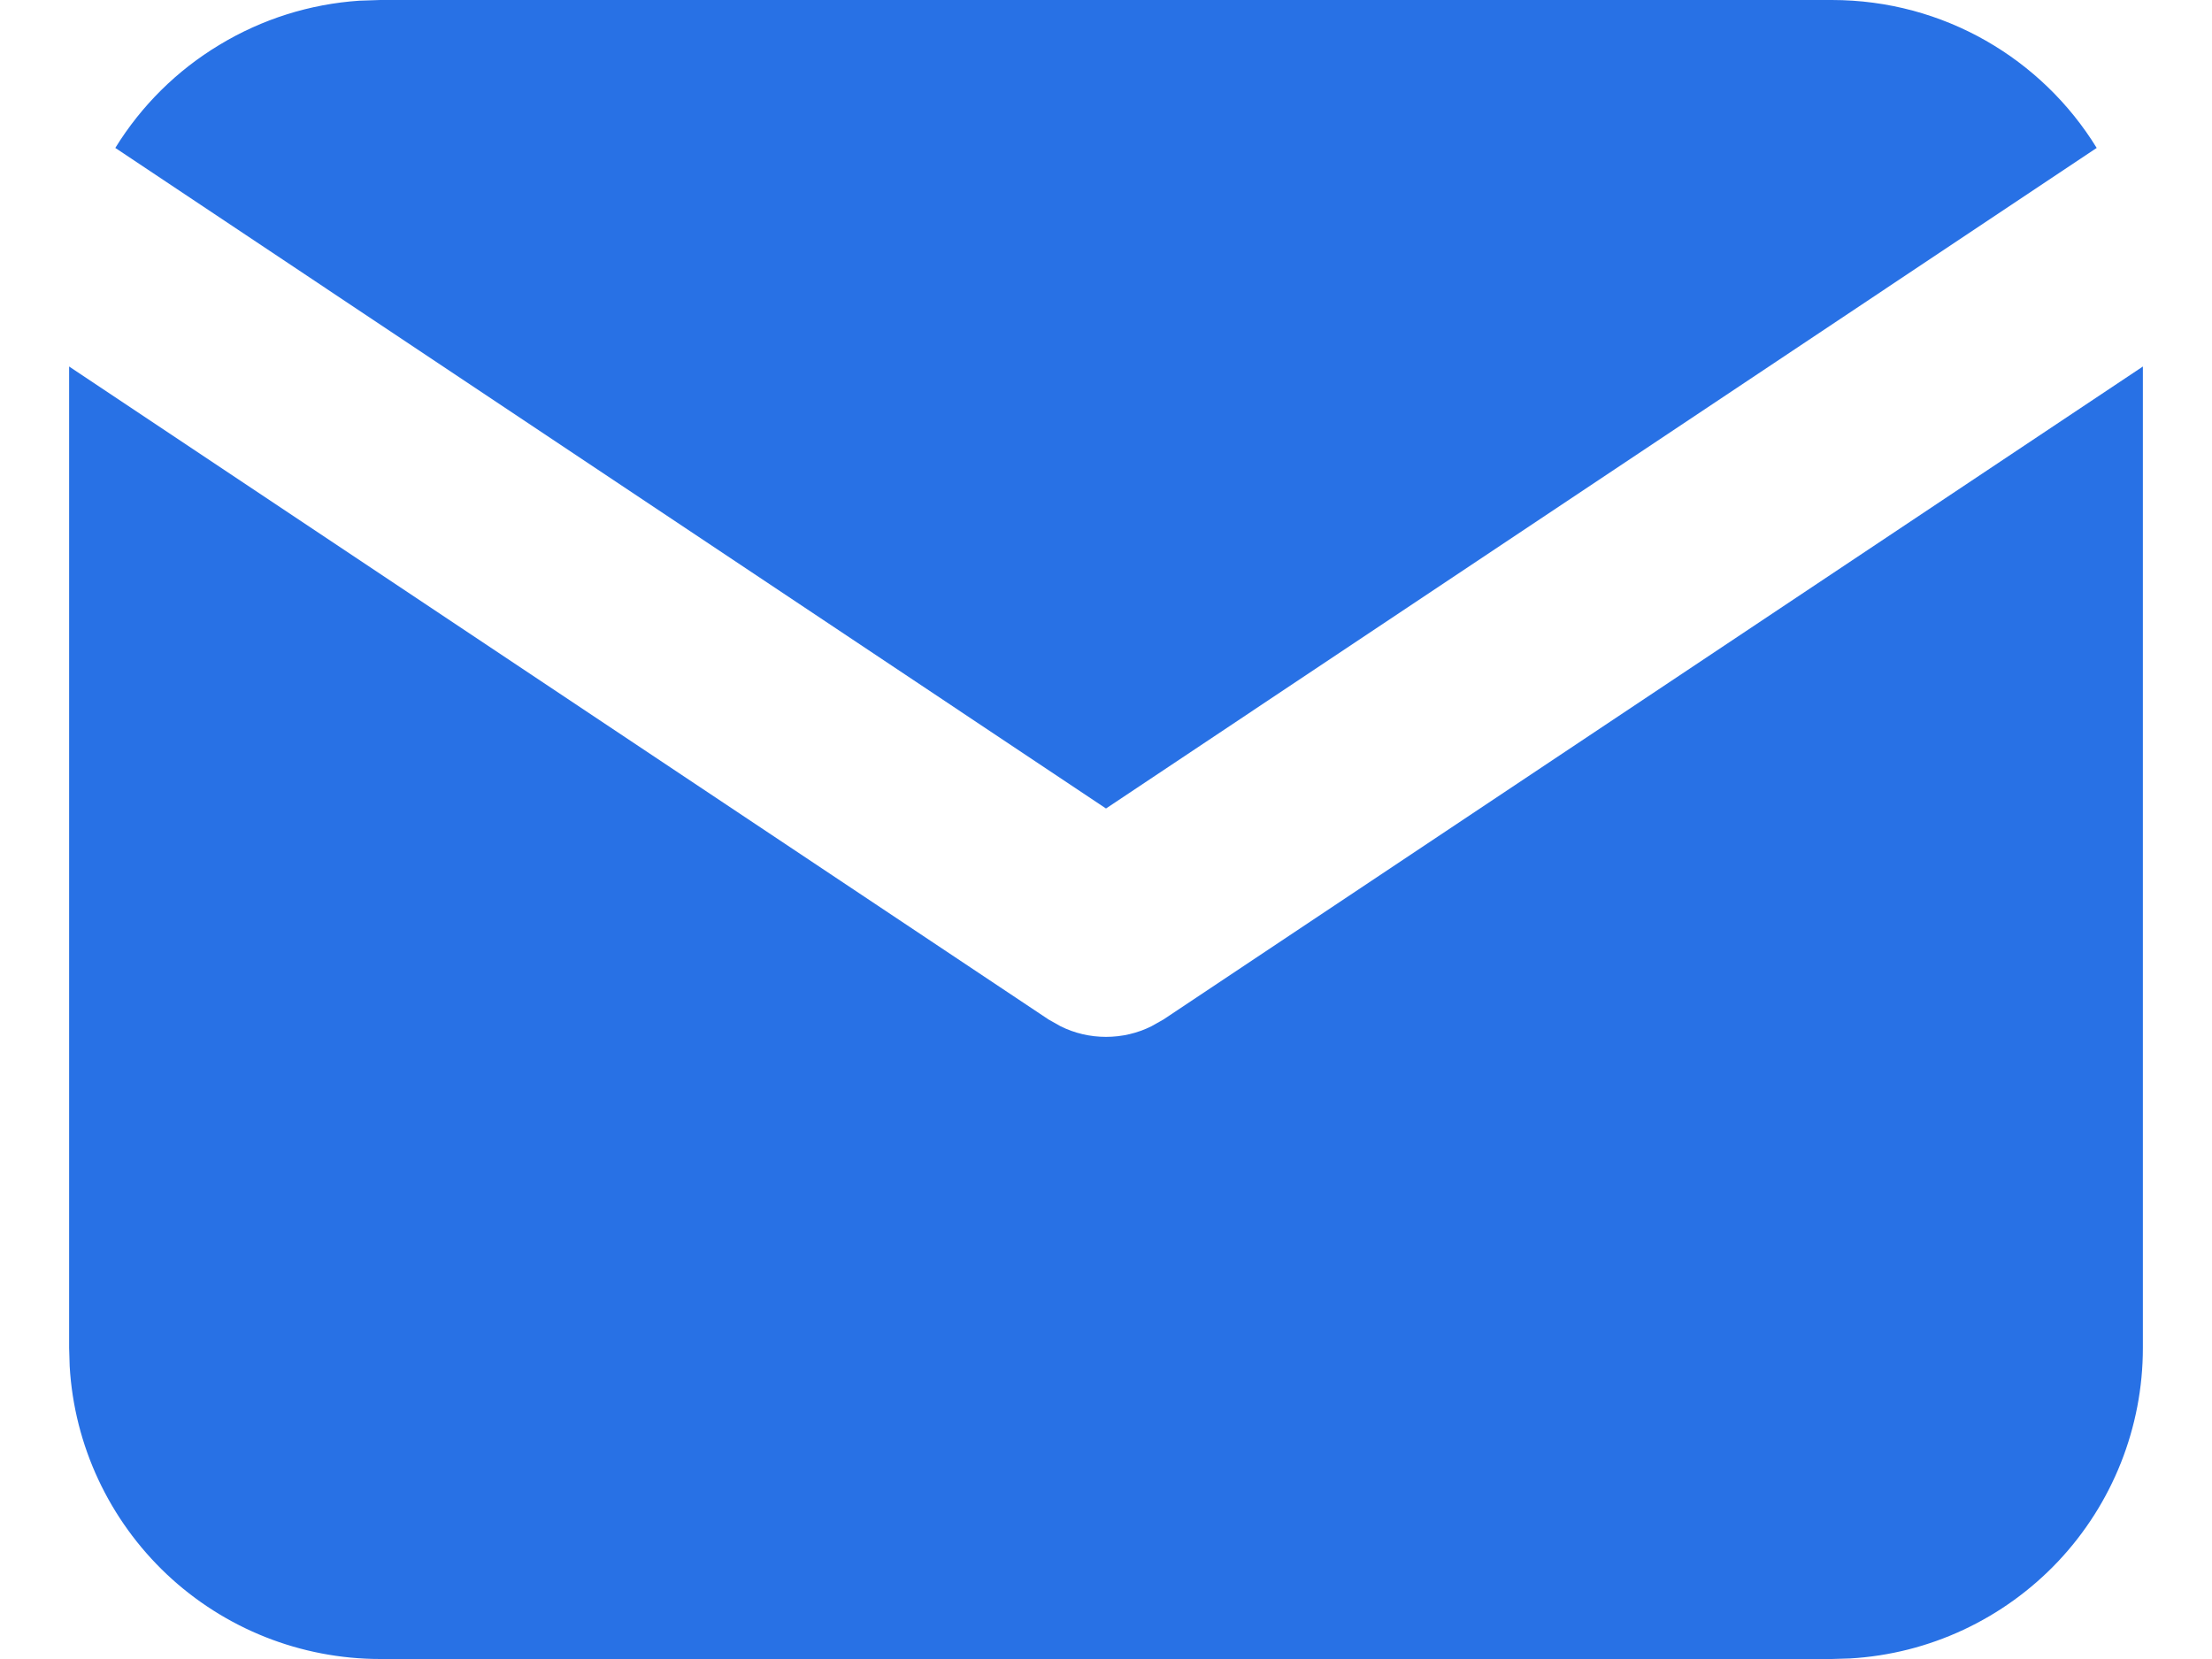
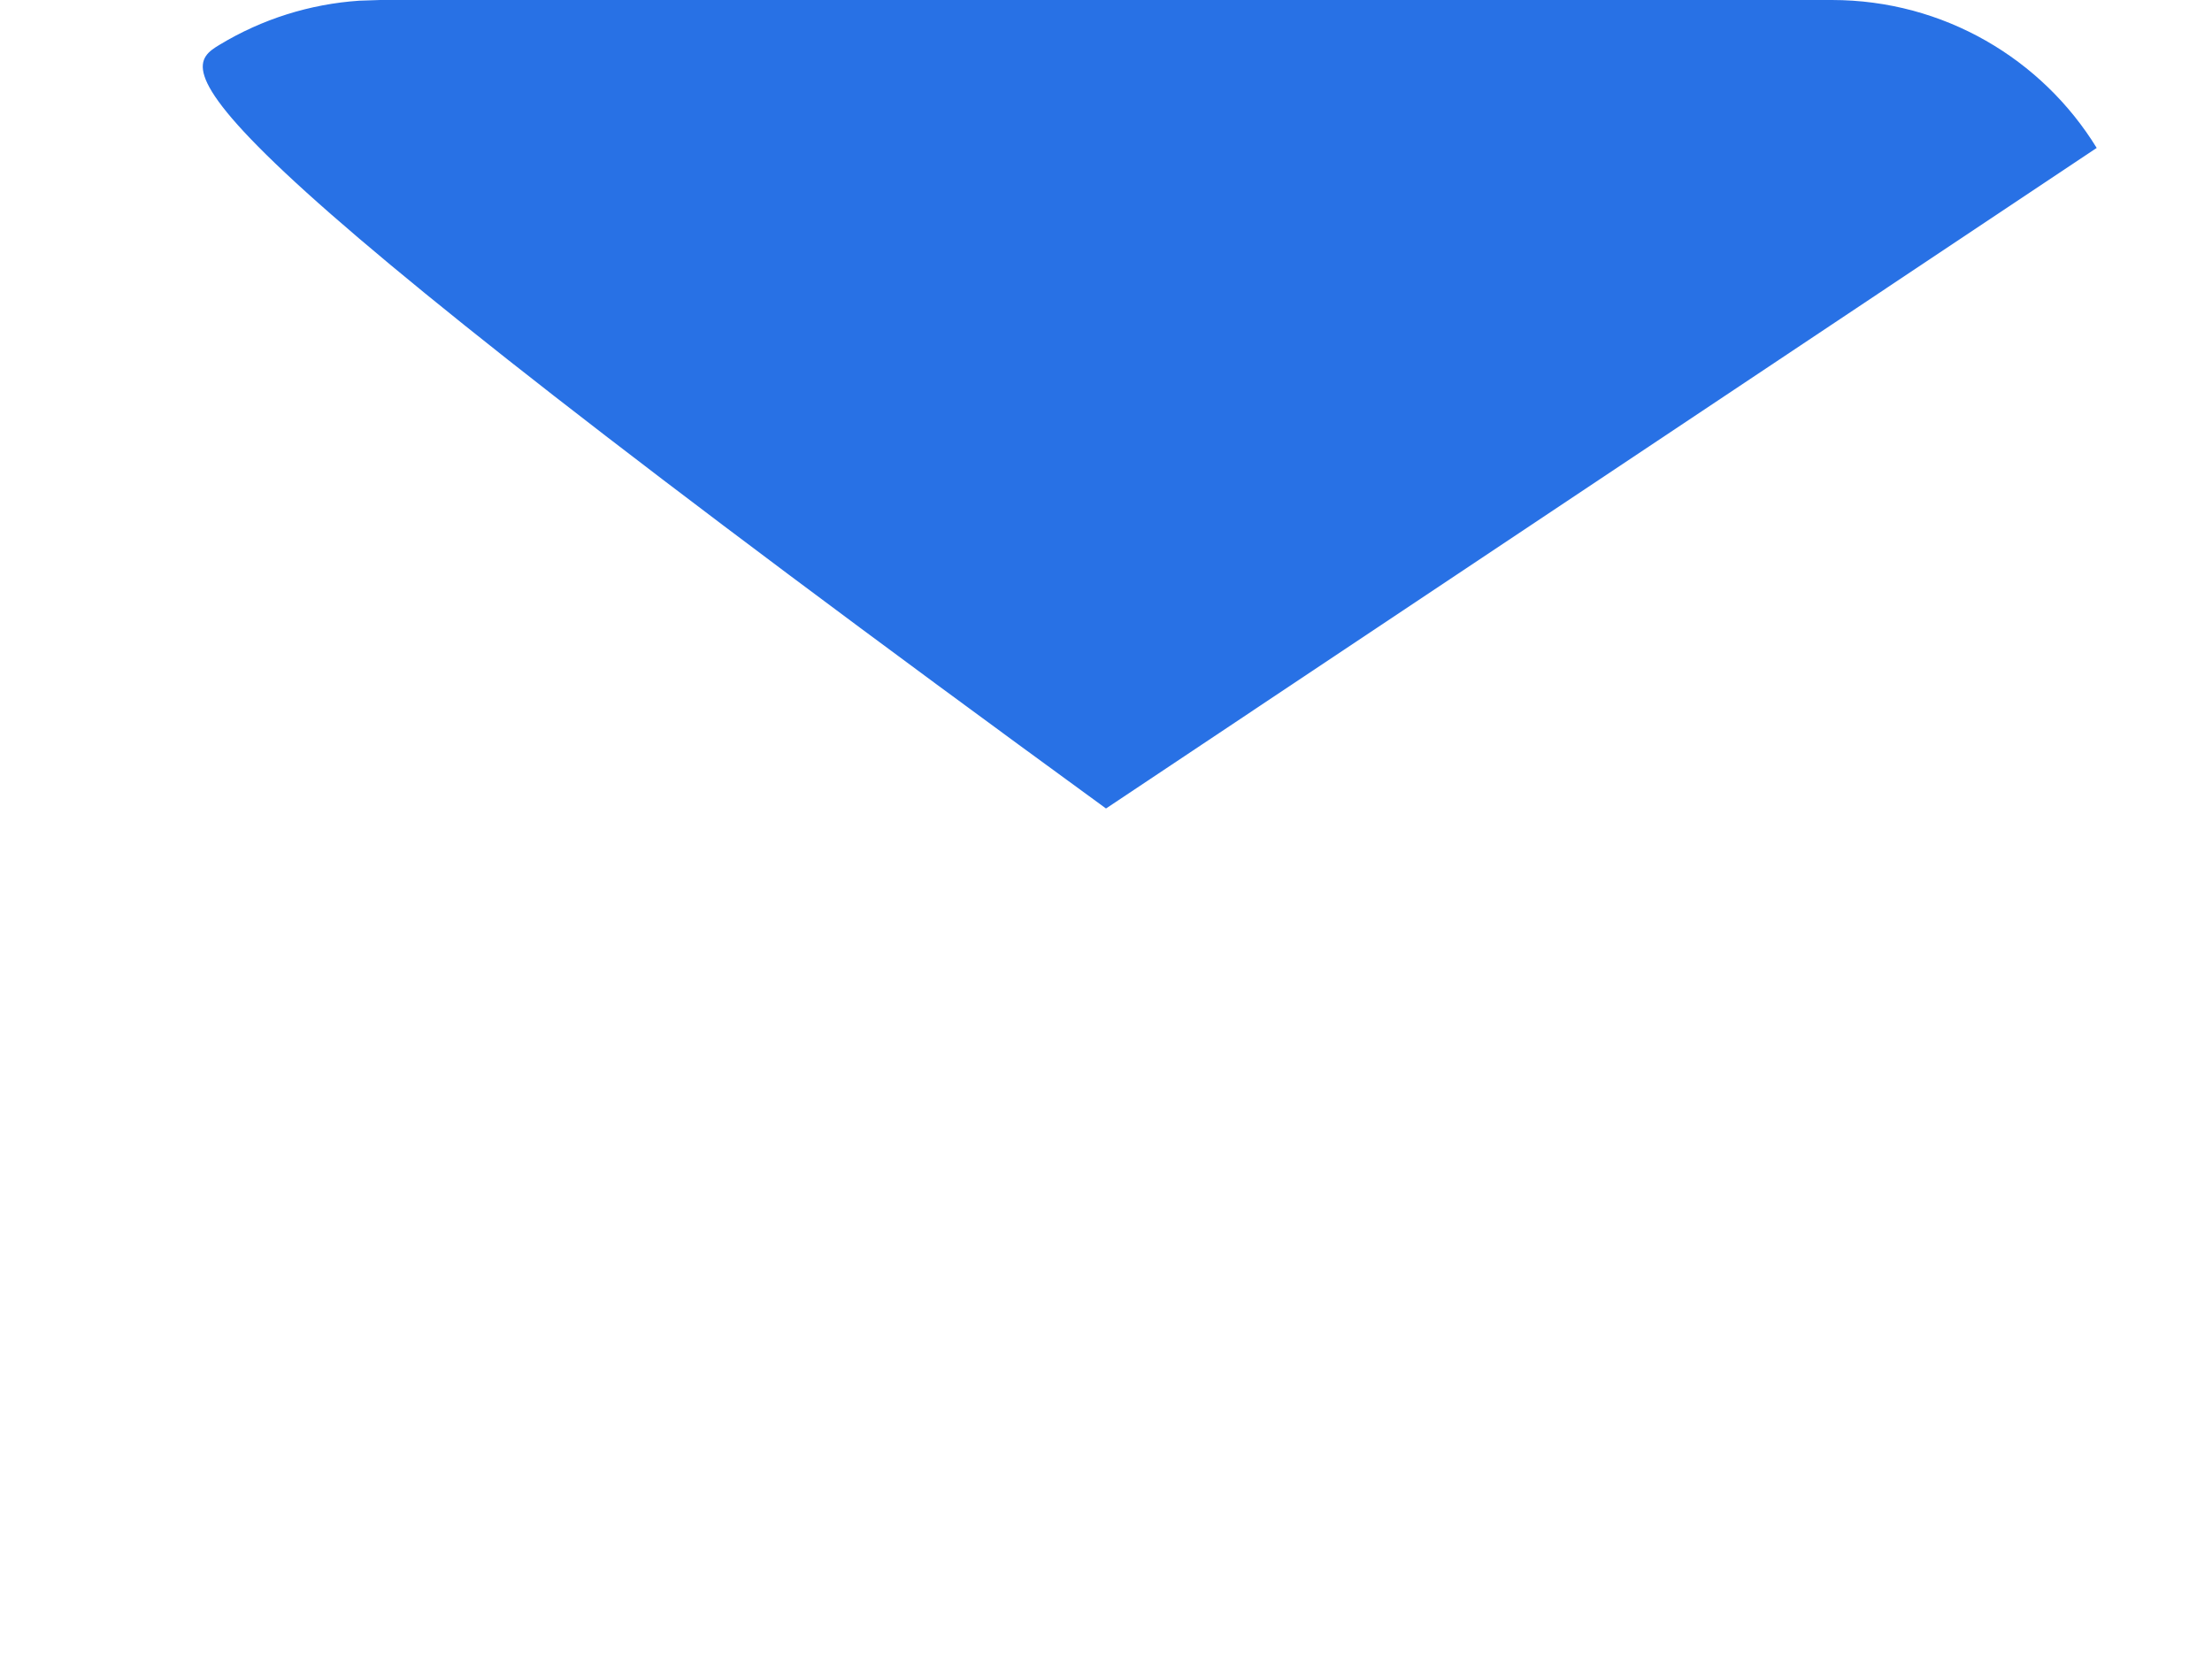
<svg xmlns="http://www.w3.org/2000/svg" width="16" height="12" viewBox="0 0 16 12" fill="none">
-   <path d="M15.5 2.651V9.75C15.5 10.324 15.281 10.876 14.887 11.294C14.493 11.711 13.955 11.963 13.382 11.996L13.25 12H2.75C2.176 12 1.624 11.781 1.206 11.387C0.789 10.993 0.537 10.455 0.504 9.882L0.5 9.75V2.651L7.584 7.374L7.671 7.423C7.773 7.474 7.886 7.5 8 7.5C8.114 7.5 8.227 7.474 8.329 7.423L8.416 7.374L15.5 2.651Z" fill="#2871E5" />
-   <path d="M13.25 0C14.06 0 14.771 0.427 15.166 1.07L8 5.848L0.834 1.07C1.022 0.765 1.28 0.509 1.588 0.324C1.895 0.138 2.242 0.029 2.599 0.005L2.75 0H13.25Z" fill="#2871E5" />
+   <path d="M13.25 0C14.06 0 14.771 0.427 15.166 1.07L8 5.848C1.022 0.765 1.28 0.509 1.588 0.324C1.895 0.138 2.242 0.029 2.599 0.005L2.75 0H13.25Z" fill="#2871E5" />
</svg>